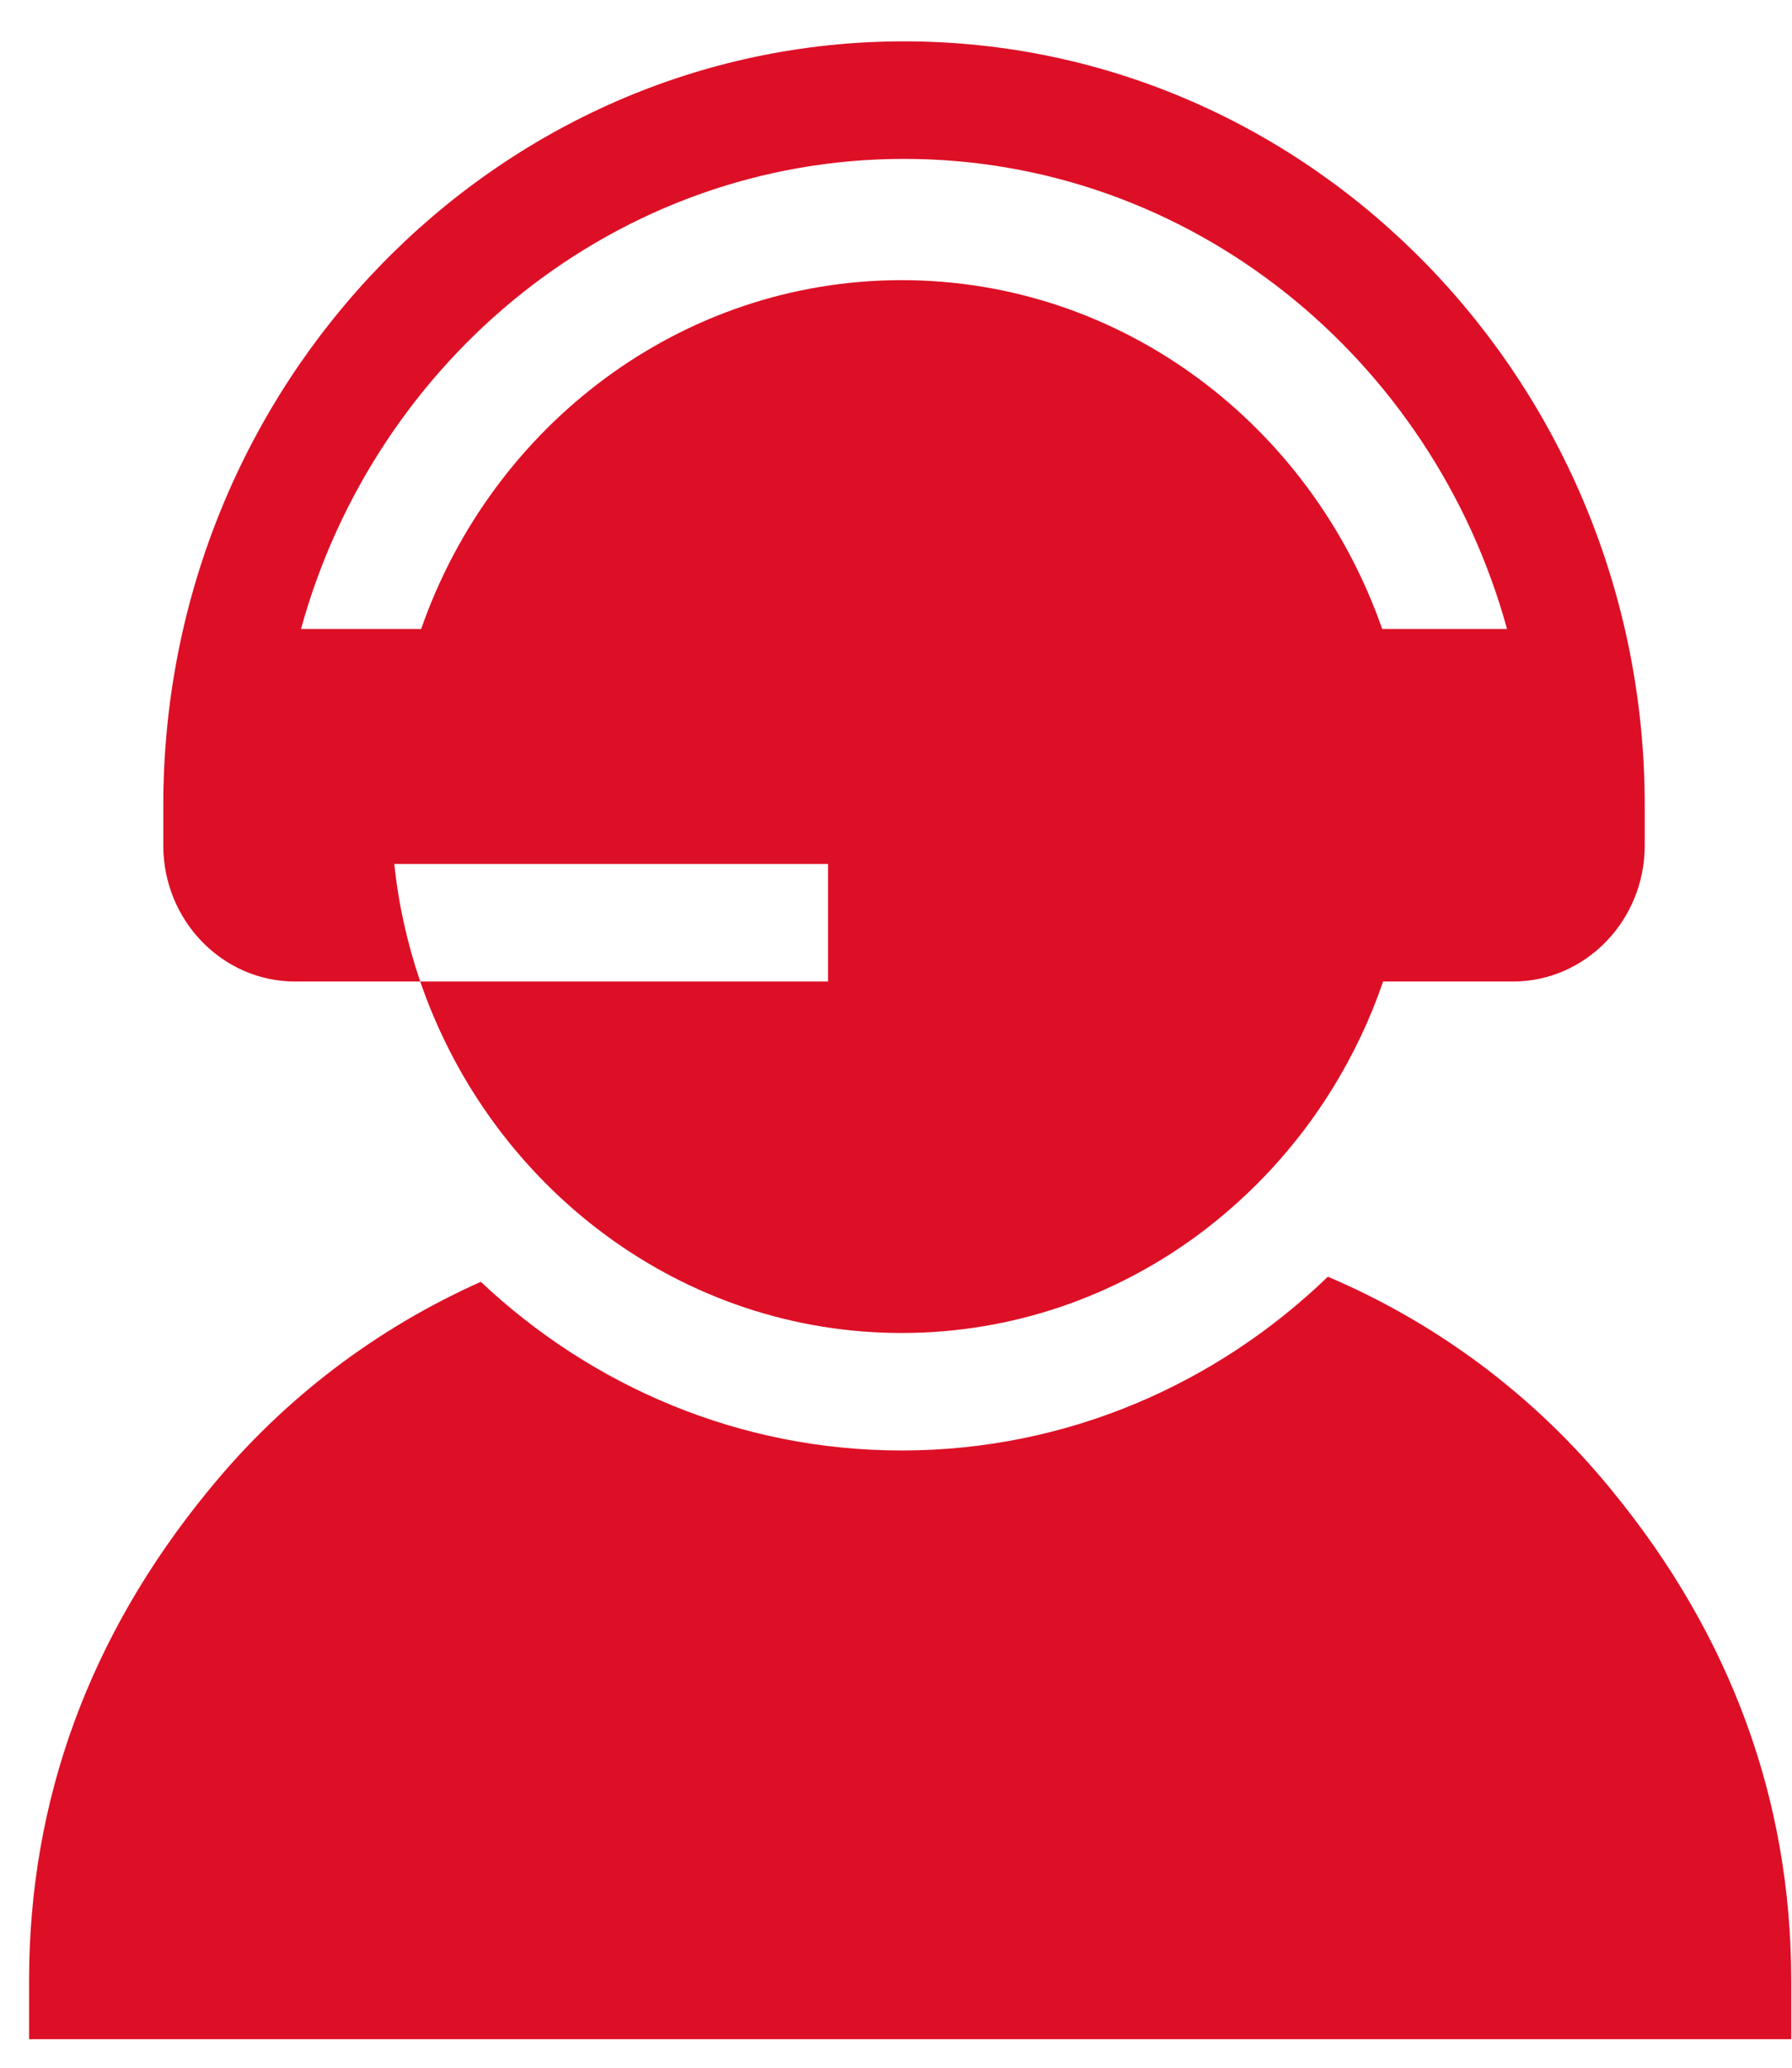
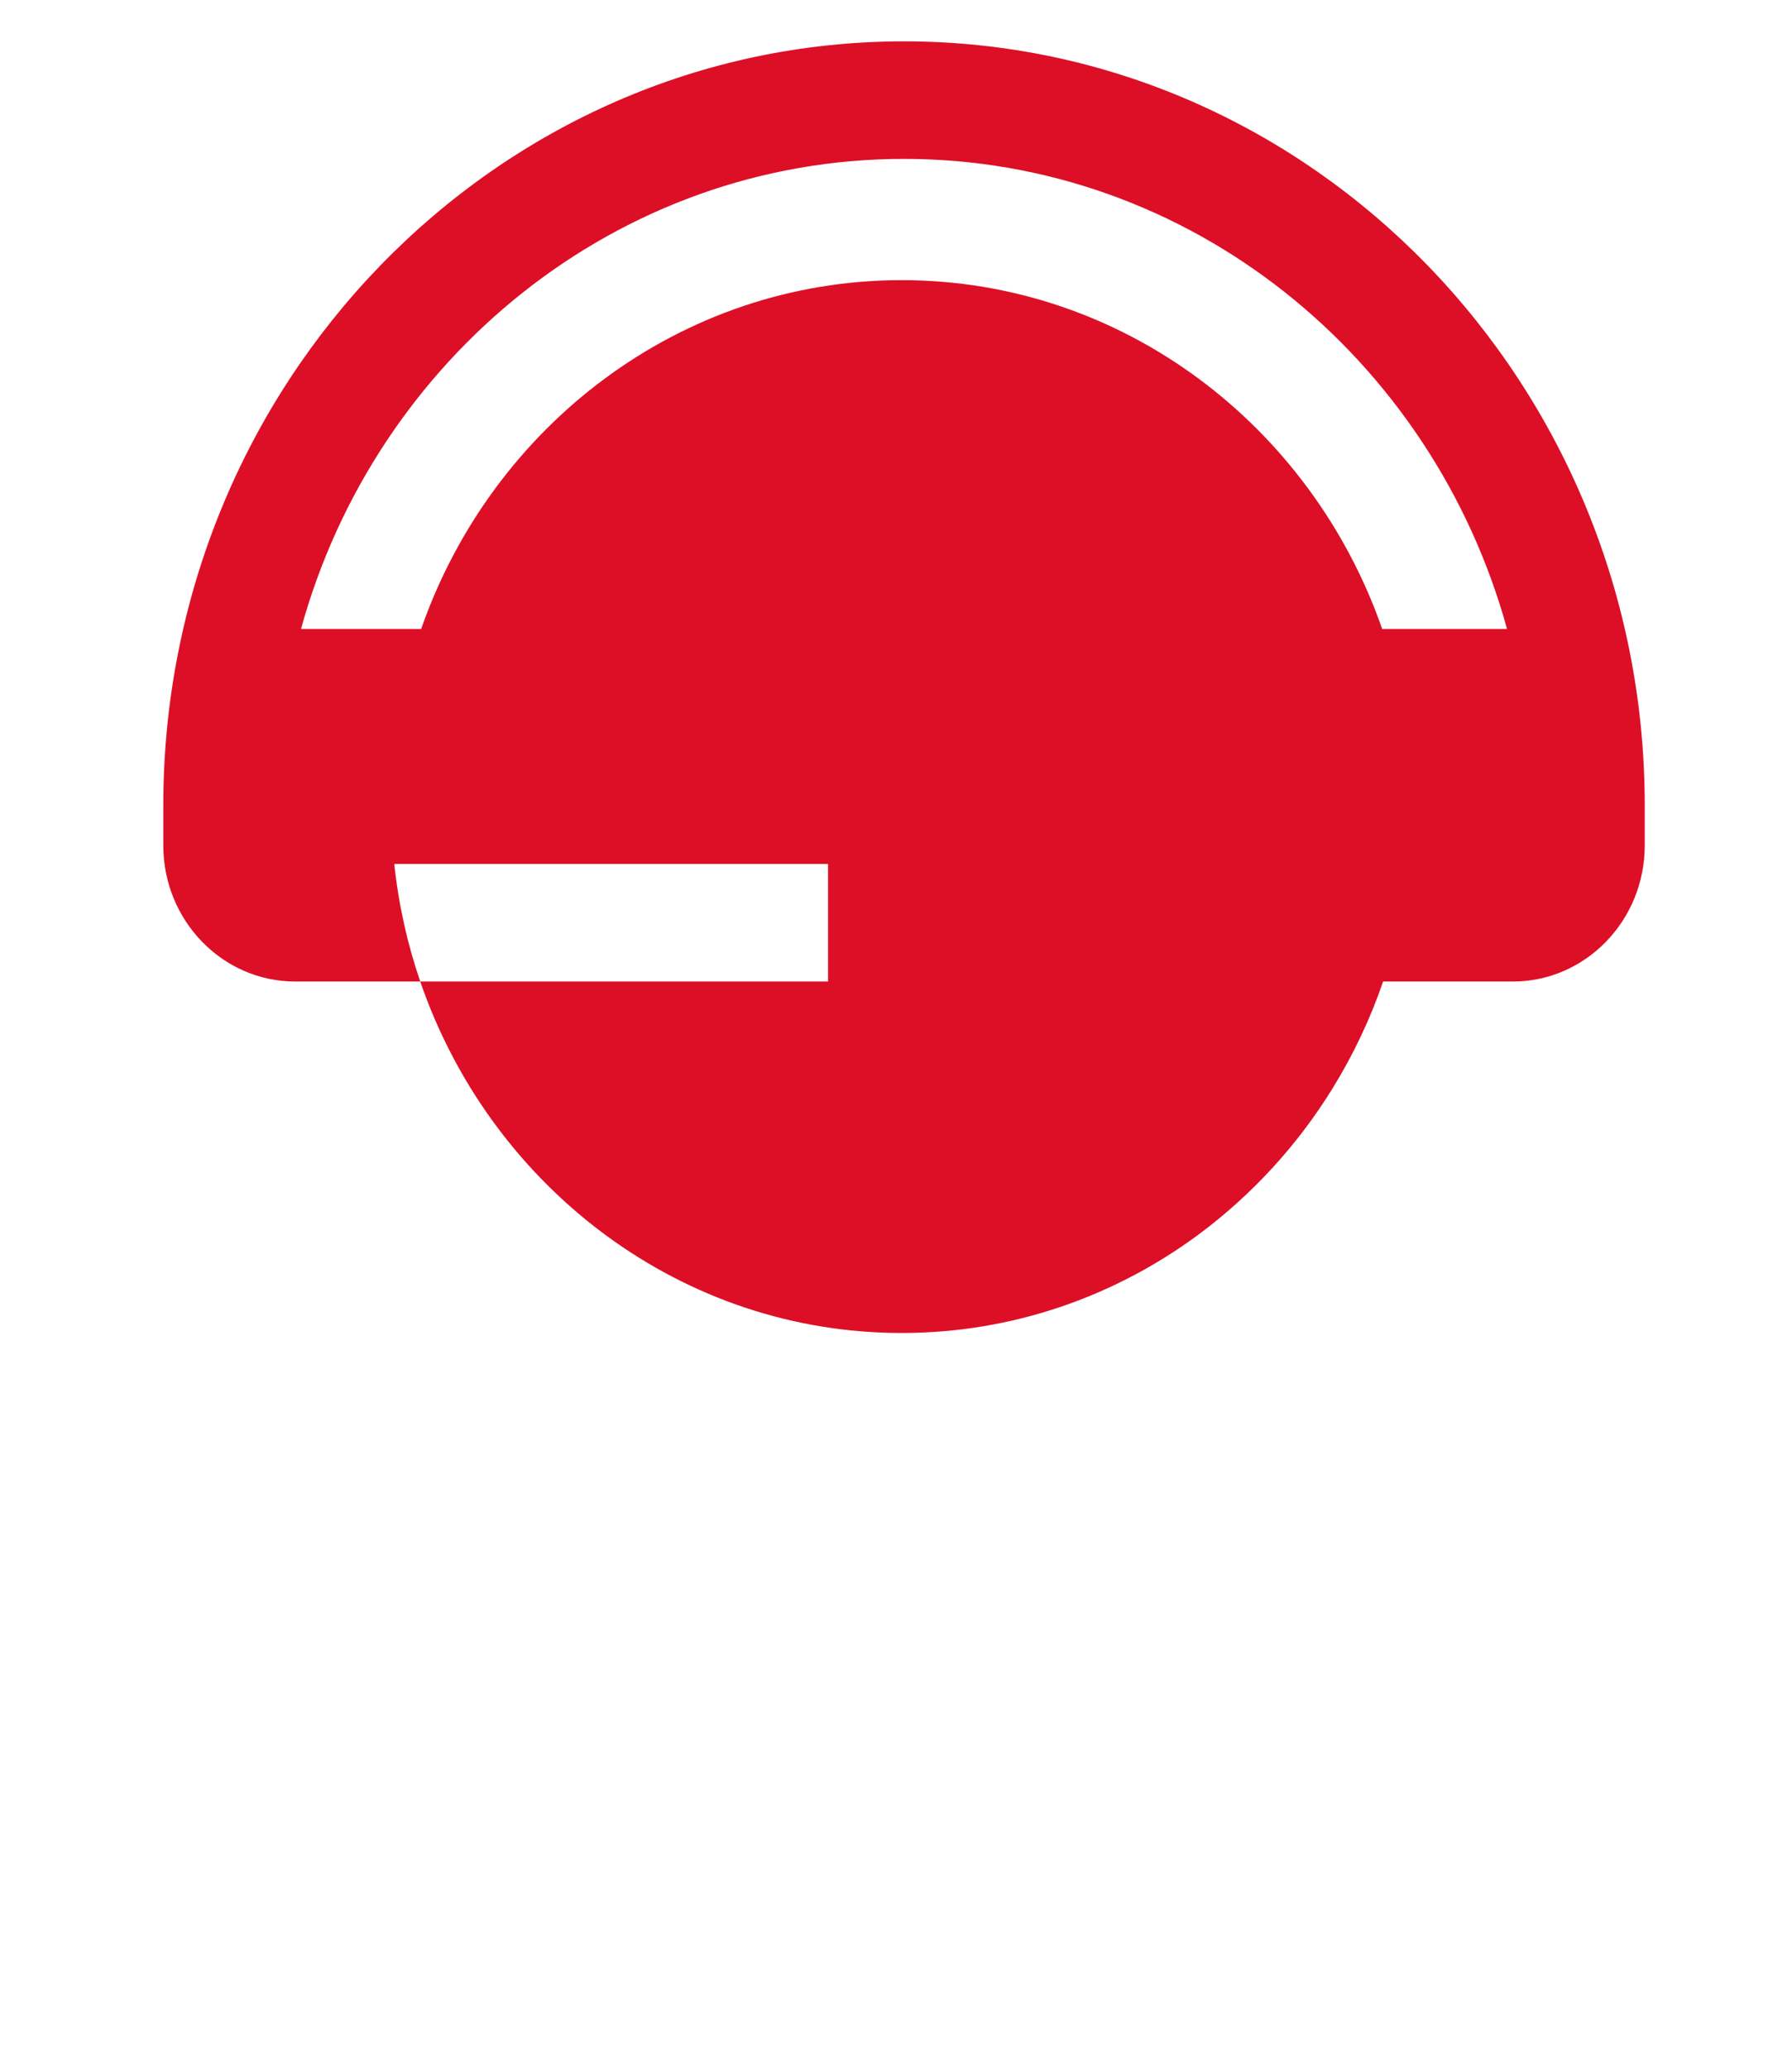
<svg xmlns="http://www.w3.org/2000/svg" width="39" height="45" viewBox="0 0 39 45" fill="none">
-   <path d="M35.089 32.448L35.042 32.391C33.376 30.357 31.266 28.793 28.899 27.785C26.469 30.13 23.206 31.567 19.623 31.567C16.098 31.567 12.882 30.175 10.464 27.896C8.2 28.906 6.18 30.43 4.575 32.391L4.527 32.449C1.943 35.604 0.633 39.188 0.633 43.1V44.379H38.983V43.1C38.983 39.188 37.673 35.604 35.089 32.448Z" fill="#DD0F26" />
  <path d="M6.424 21.361H6.544H9.145H9.146C8.867 20.546 8.674 19.69 8.581 18.803H8.581H18.021V21.361H9.146C9.33 21.899 9.553 22.418 9.81 22.915C10.623 24.495 11.802 25.872 13.217 26.906C15.028 28.23 17.239 29.01 19.623 29.01C22.034 29.01 24.267 28.214 26.089 26.864C27.239 26.009 28.232 24.932 28.994 23.698C29.444 22.971 29.818 22.188 30.101 21.361H30.101H32.703H32.925C34.508 21.361 35.795 20.033 35.795 18.401V17.524C35.795 8.358 28.563 0.9 19.674 0.9C10.786 0.9 3.554 8.358 3.554 17.524V18.401C3.554 20.033 4.842 21.361 6.424 21.361ZM19.675 3.458C25.907 3.458 31.175 7.791 32.798 13.688H30.081C28.54 9.267 24.434 6.097 19.623 6.097C14.813 6.097 10.707 9.267 9.166 13.688H6.551C8.174 7.791 13.443 3.458 19.675 3.458Z" fill="#DD0F26" />
</svg>